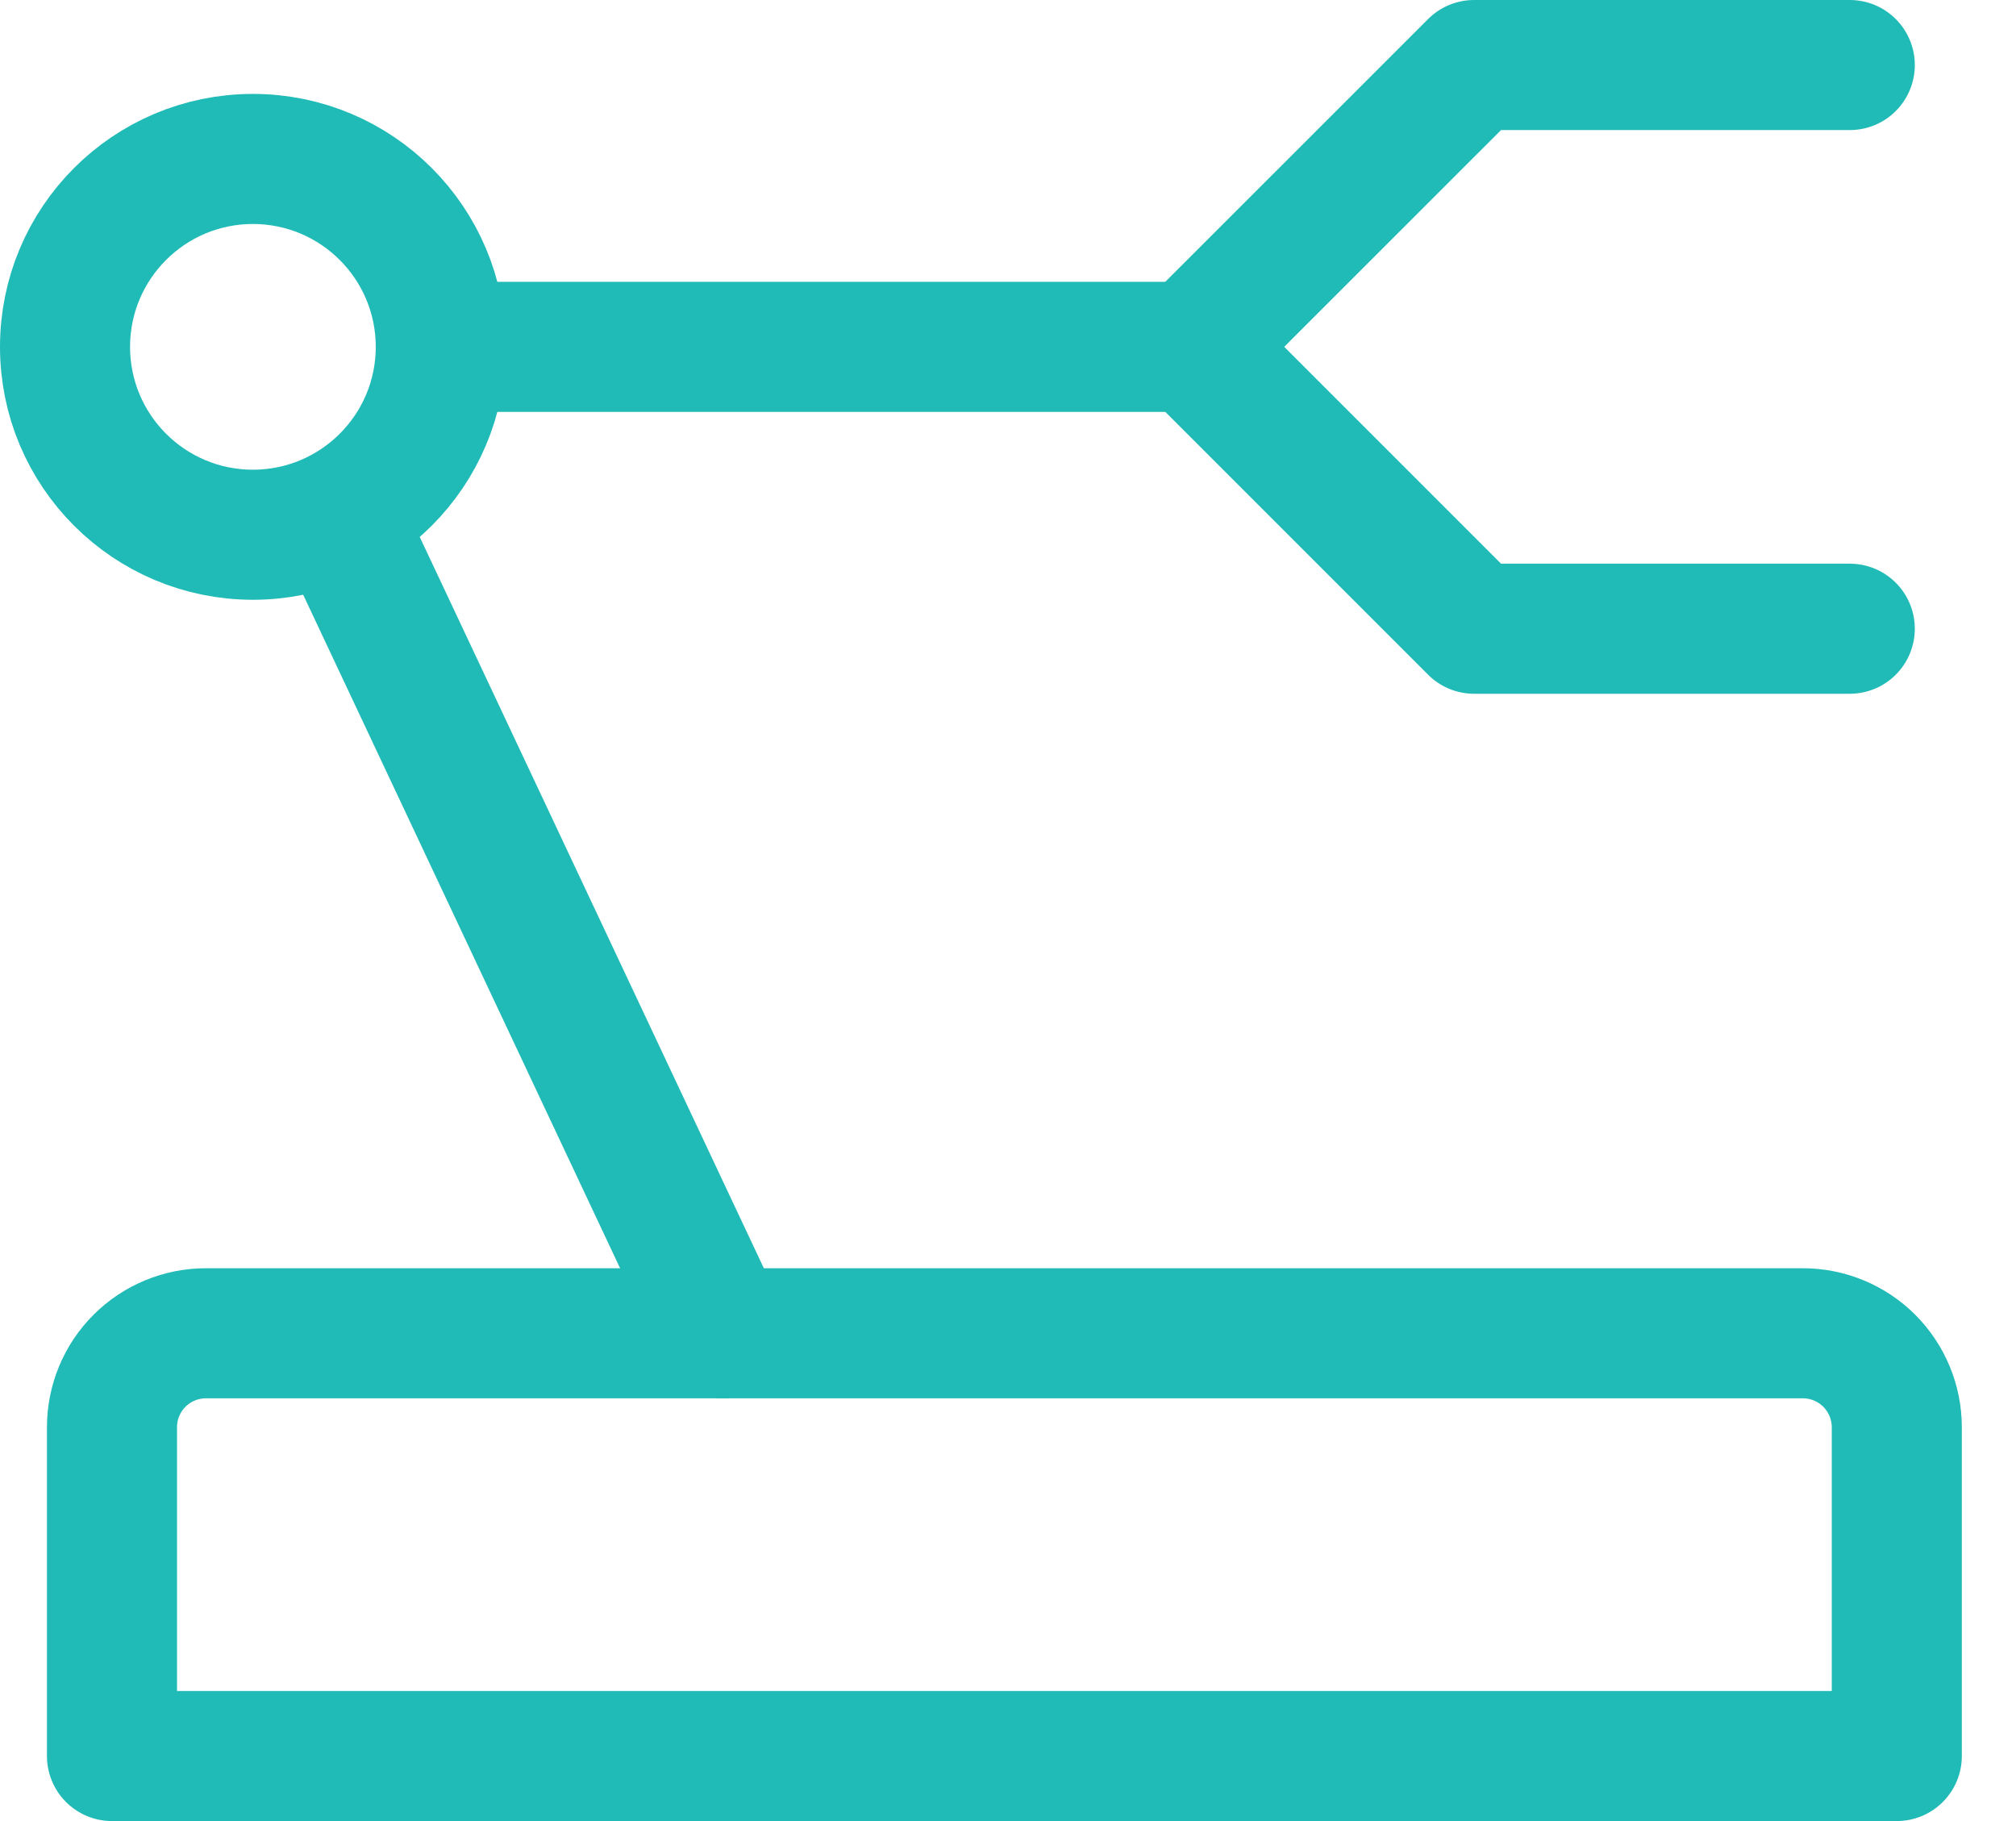
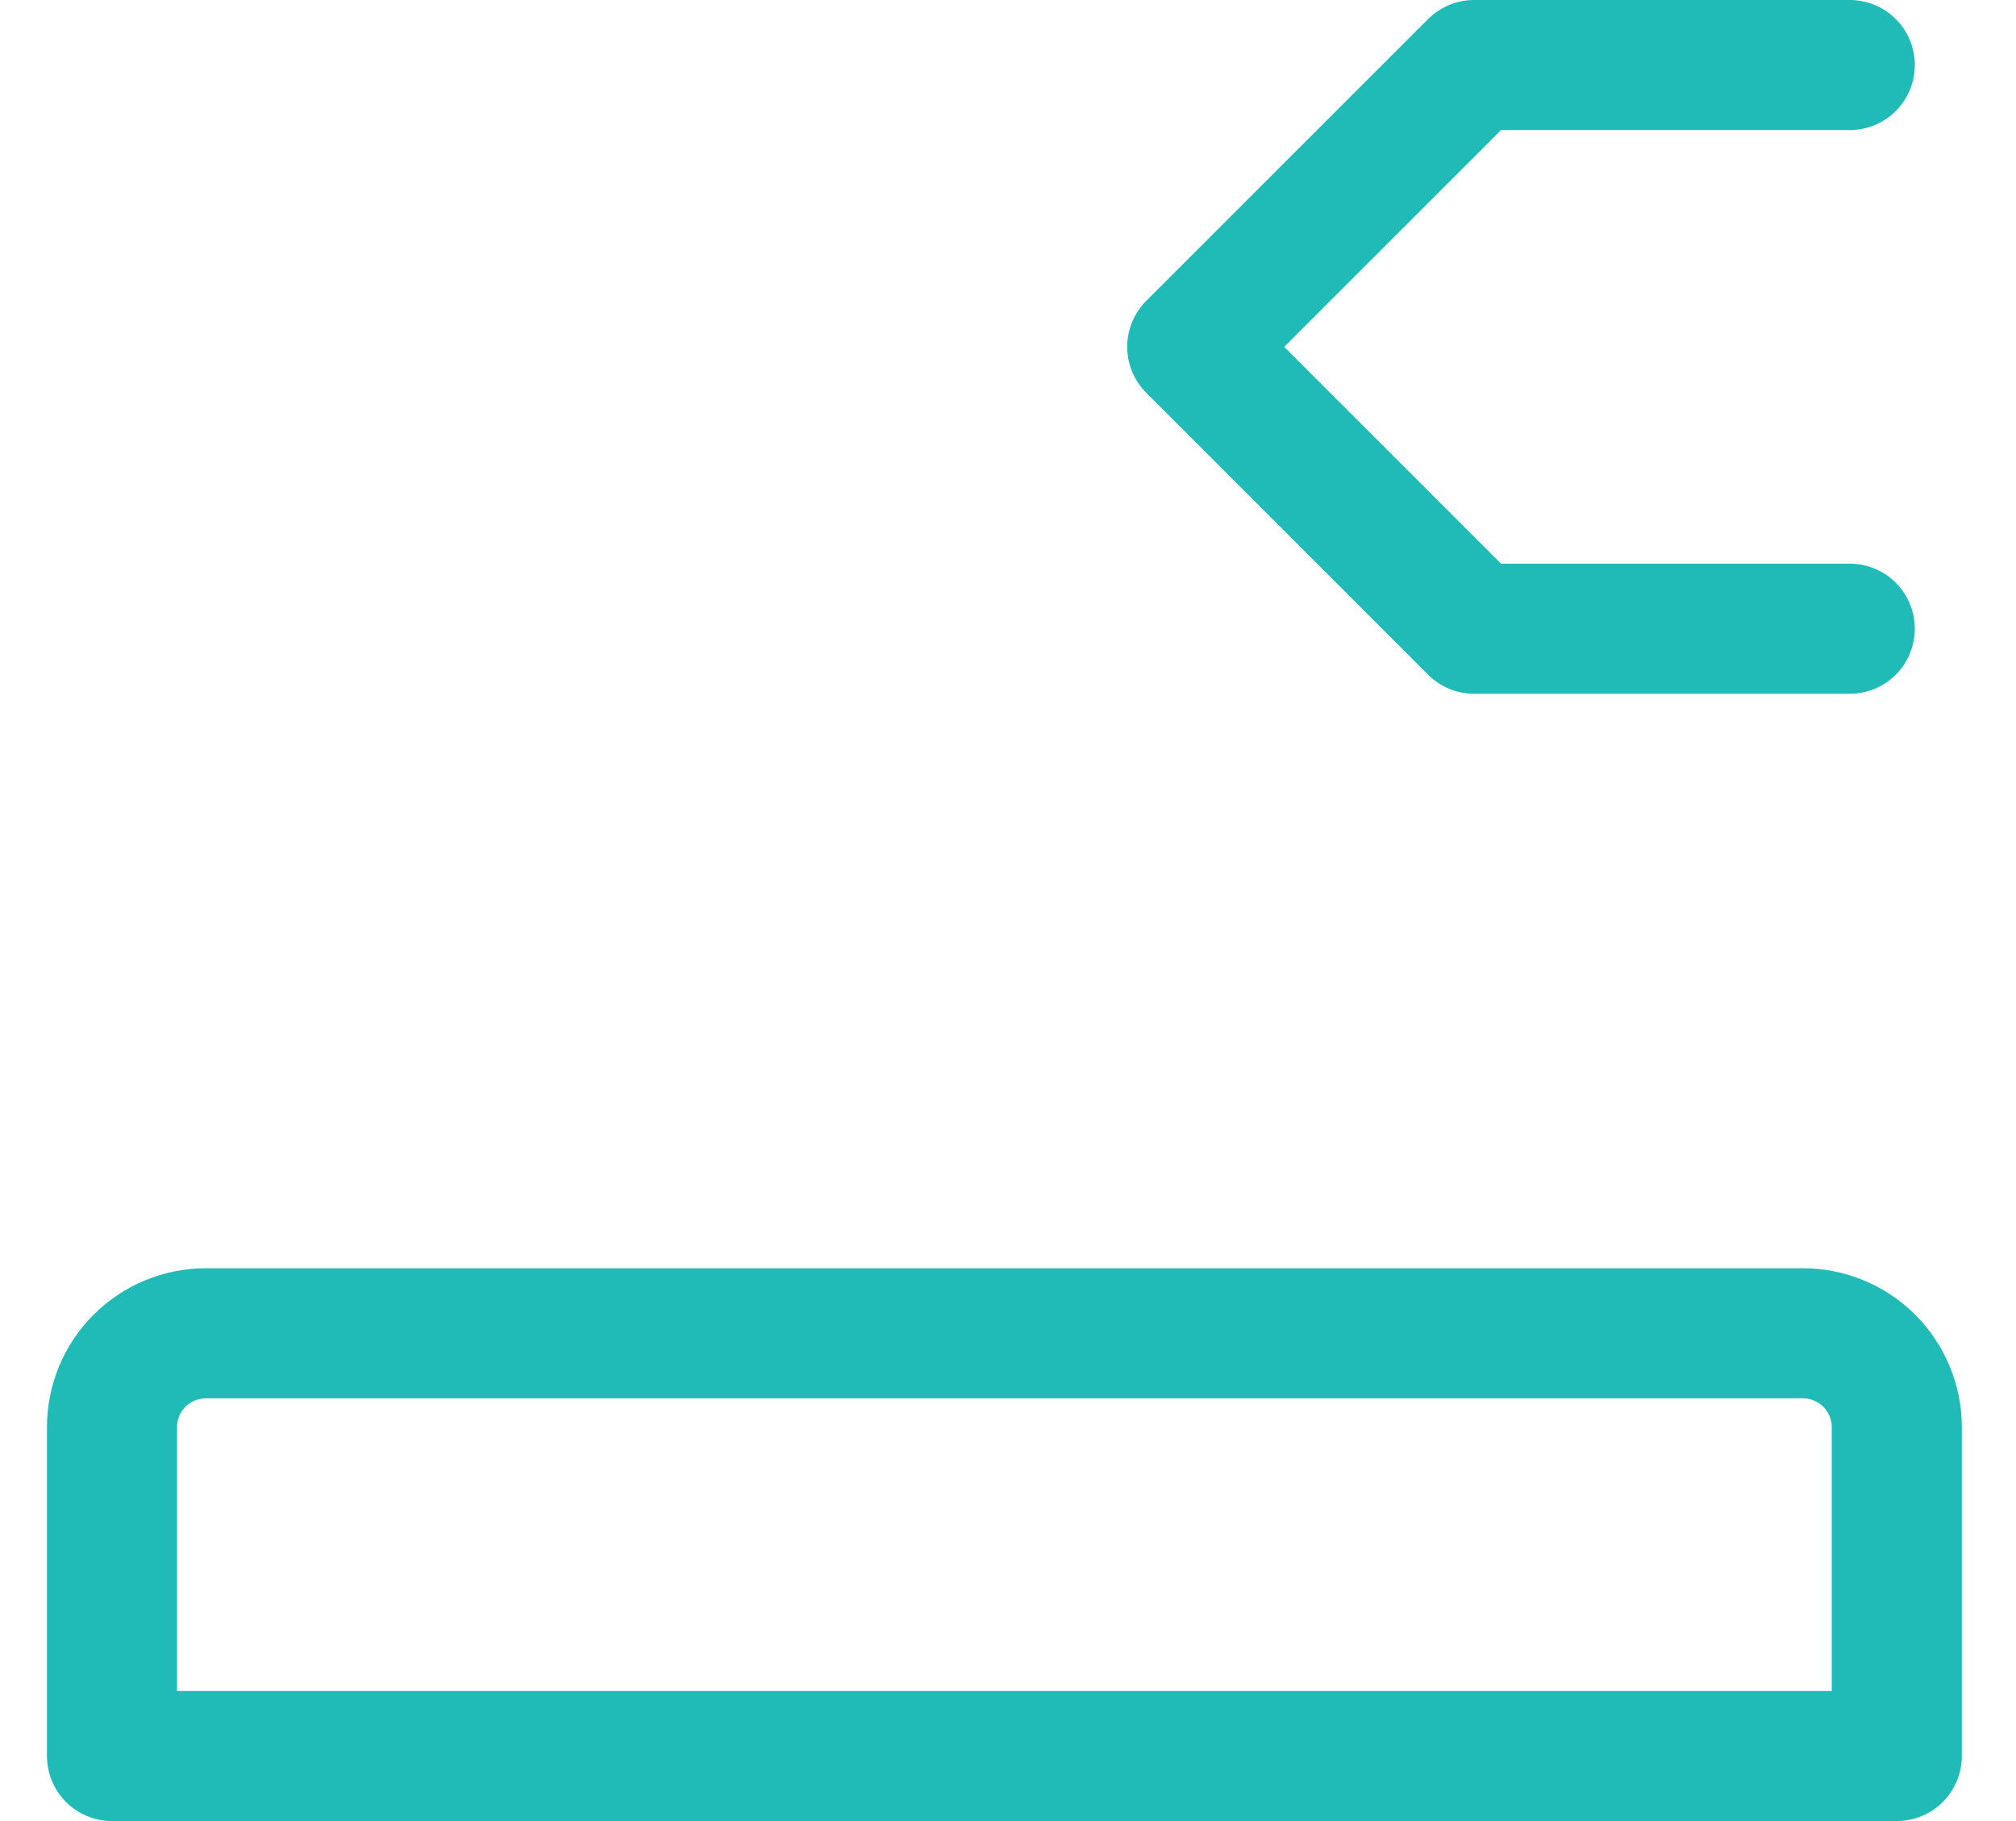
<svg xmlns="http://www.w3.org/2000/svg" width="31" height="28" viewBox="0 0 31 28" fill="none">
-   <path d="M28.444 9.667H22.667L18.333 5.333L22.667 1H28.444M1.722 21.944C1.722 21.561 1.874 21.194 2.145 20.923C2.416 20.652 2.784 20.5 3.167 20.5H27.722C28.105 20.5 28.473 20.652 28.744 20.923C29.014 21.194 29.167 21.561 29.167 21.944V27H1.722V21.944Z" stroke="#20BBB6" stroke-width="2" stroke-linecap="round" stroke-linejoin="round" />
-   <path d="M3.889 8.222C5.484 8.222 6.778 6.929 6.778 5.333C6.778 3.738 5.484 2.444 3.889 2.444C2.293 2.444 1 3.738 1 5.333C1 6.929 2.293 8.222 3.889 8.222Z" stroke="#20BBB6" stroke-width="2" />
-   <path d="M6.778 5.333H18.334M5.333 8.222L11.111 20.5" stroke="#20BBB6" stroke-width="2" stroke-linecap="round" stroke-linejoin="round" />
+   <path d="M28.444 9.667H22.667L18.333 5.333L22.667 1H28.444M1.722 21.944C1.722 21.561 1.874 21.194 2.145 20.923C2.416 20.652 2.784 20.5 3.167 20.5H27.722C28.105 20.5 28.473 20.652 28.744 20.923C29.014 21.194 29.167 21.561 29.167 21.944V27H1.722Z" stroke="#20BBB6" stroke-width="2" stroke-linecap="round" stroke-linejoin="round" />
</svg>